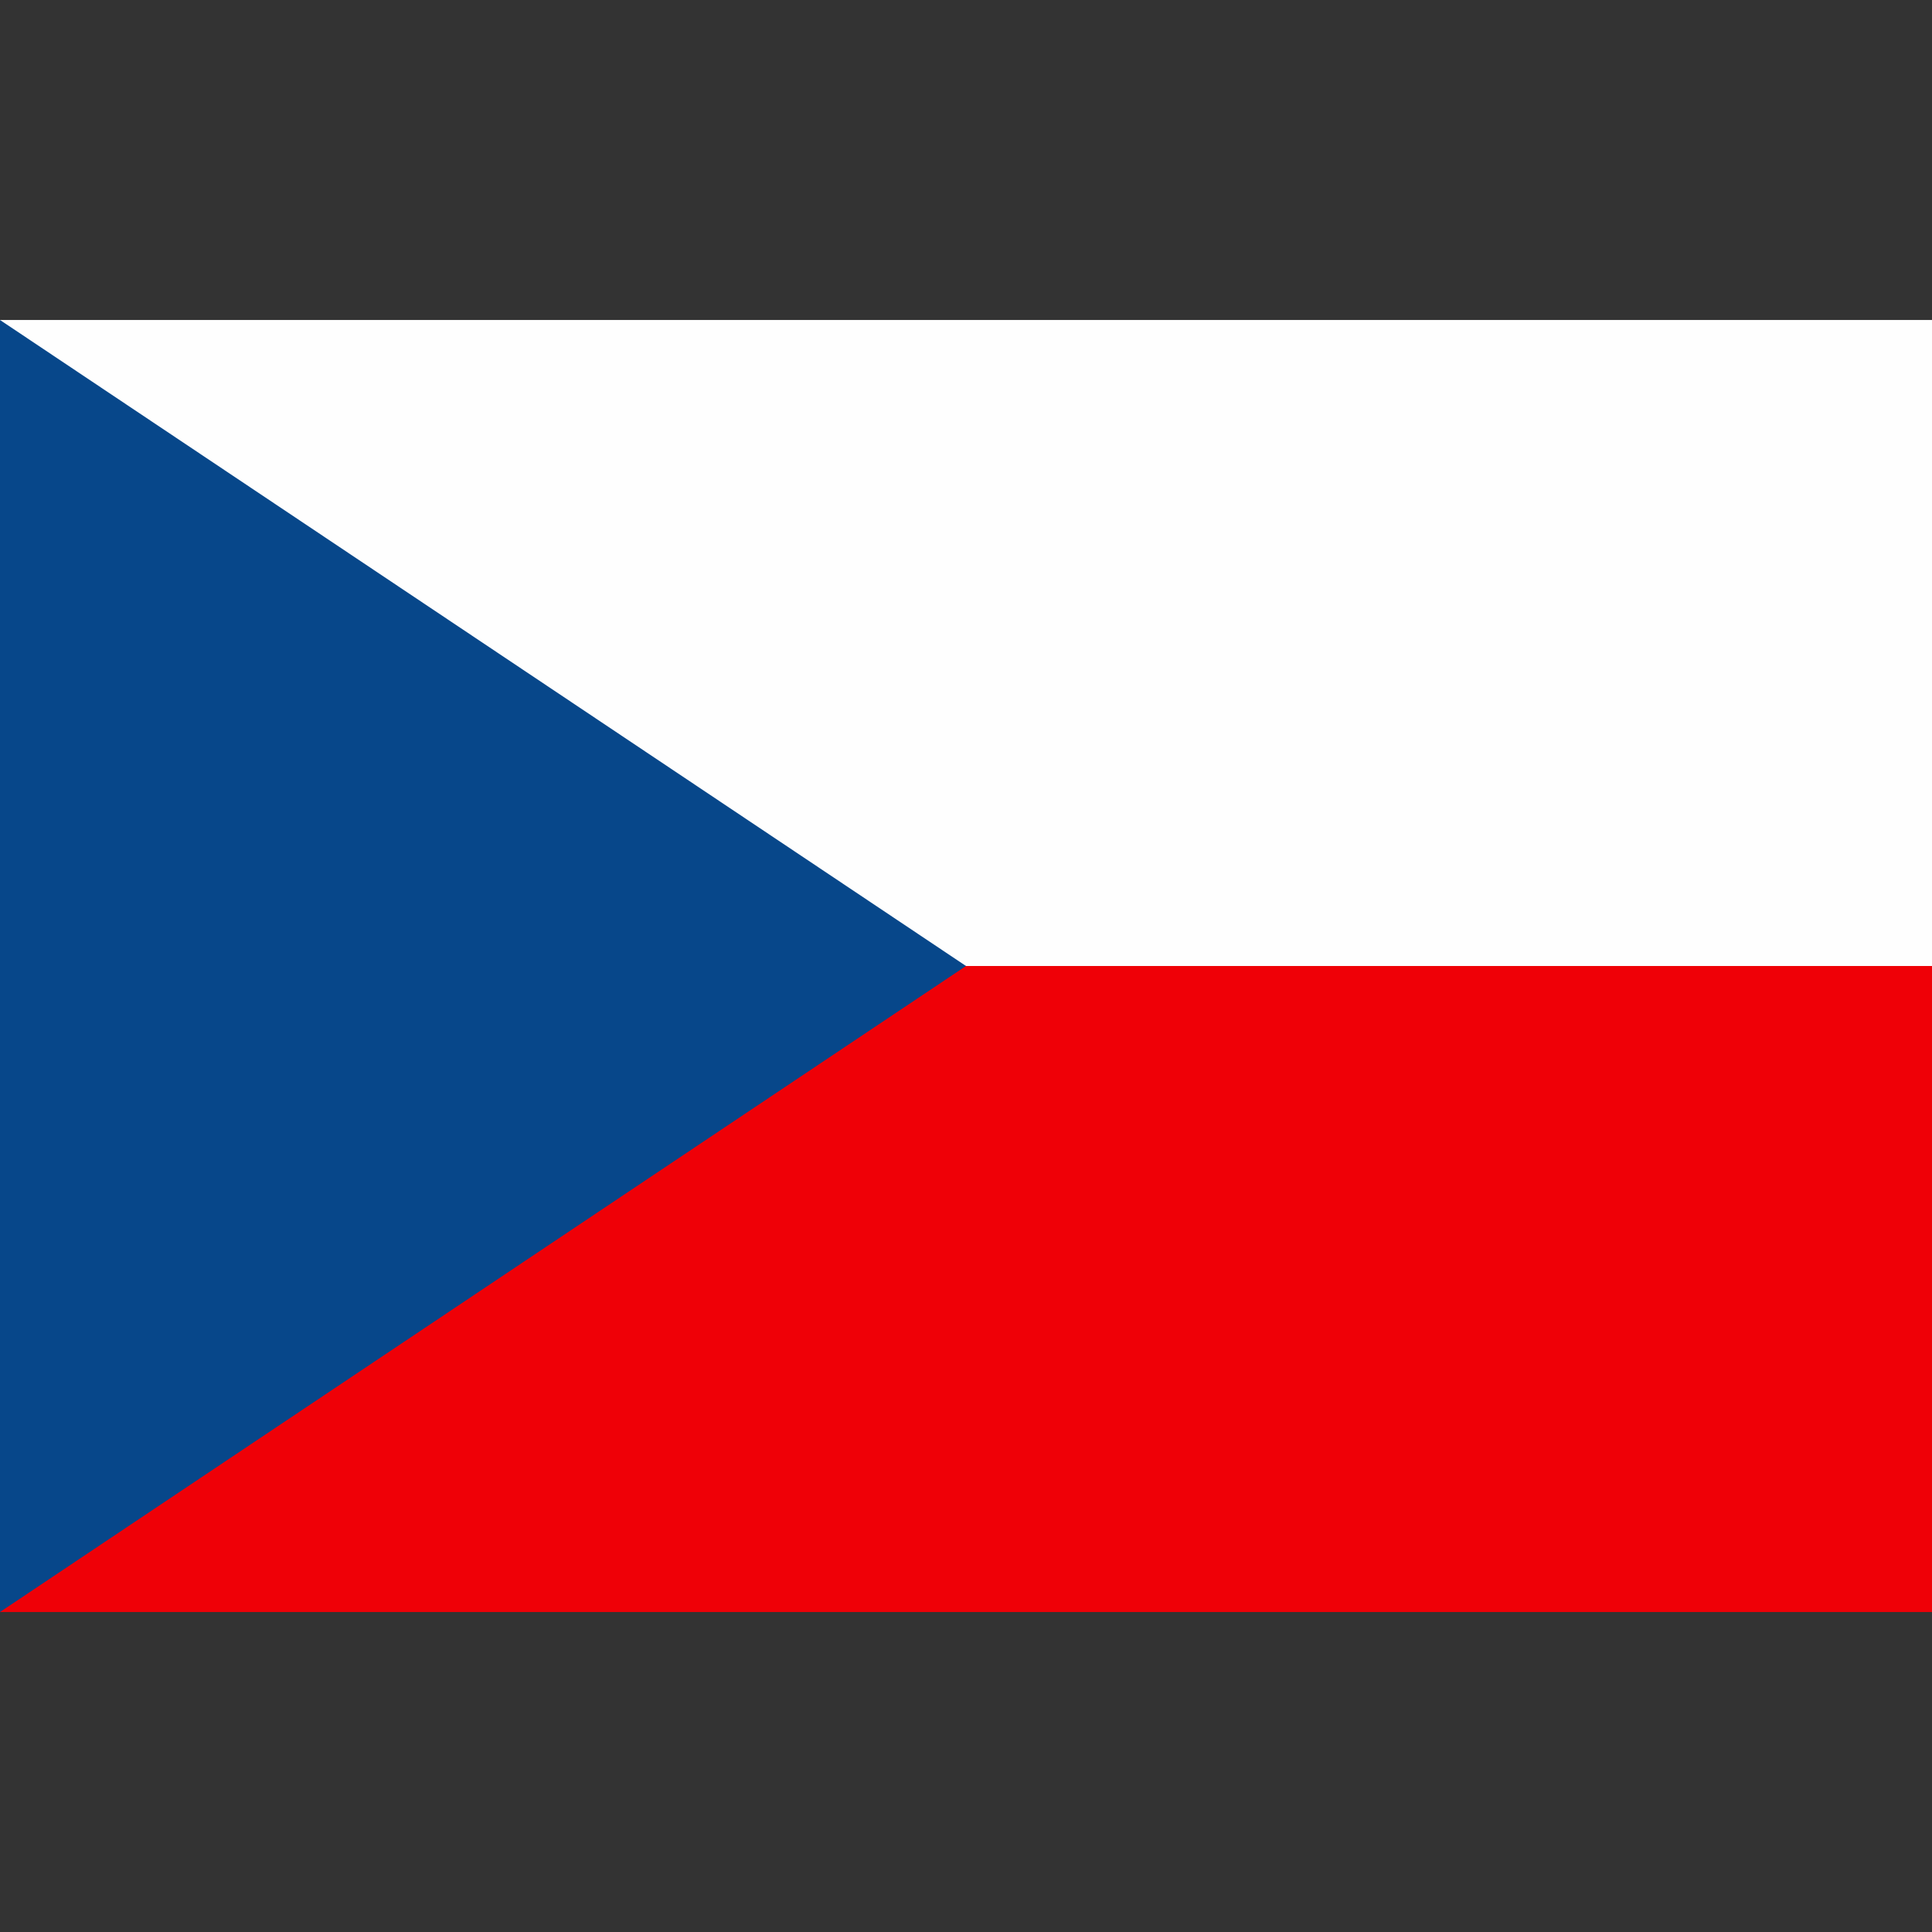
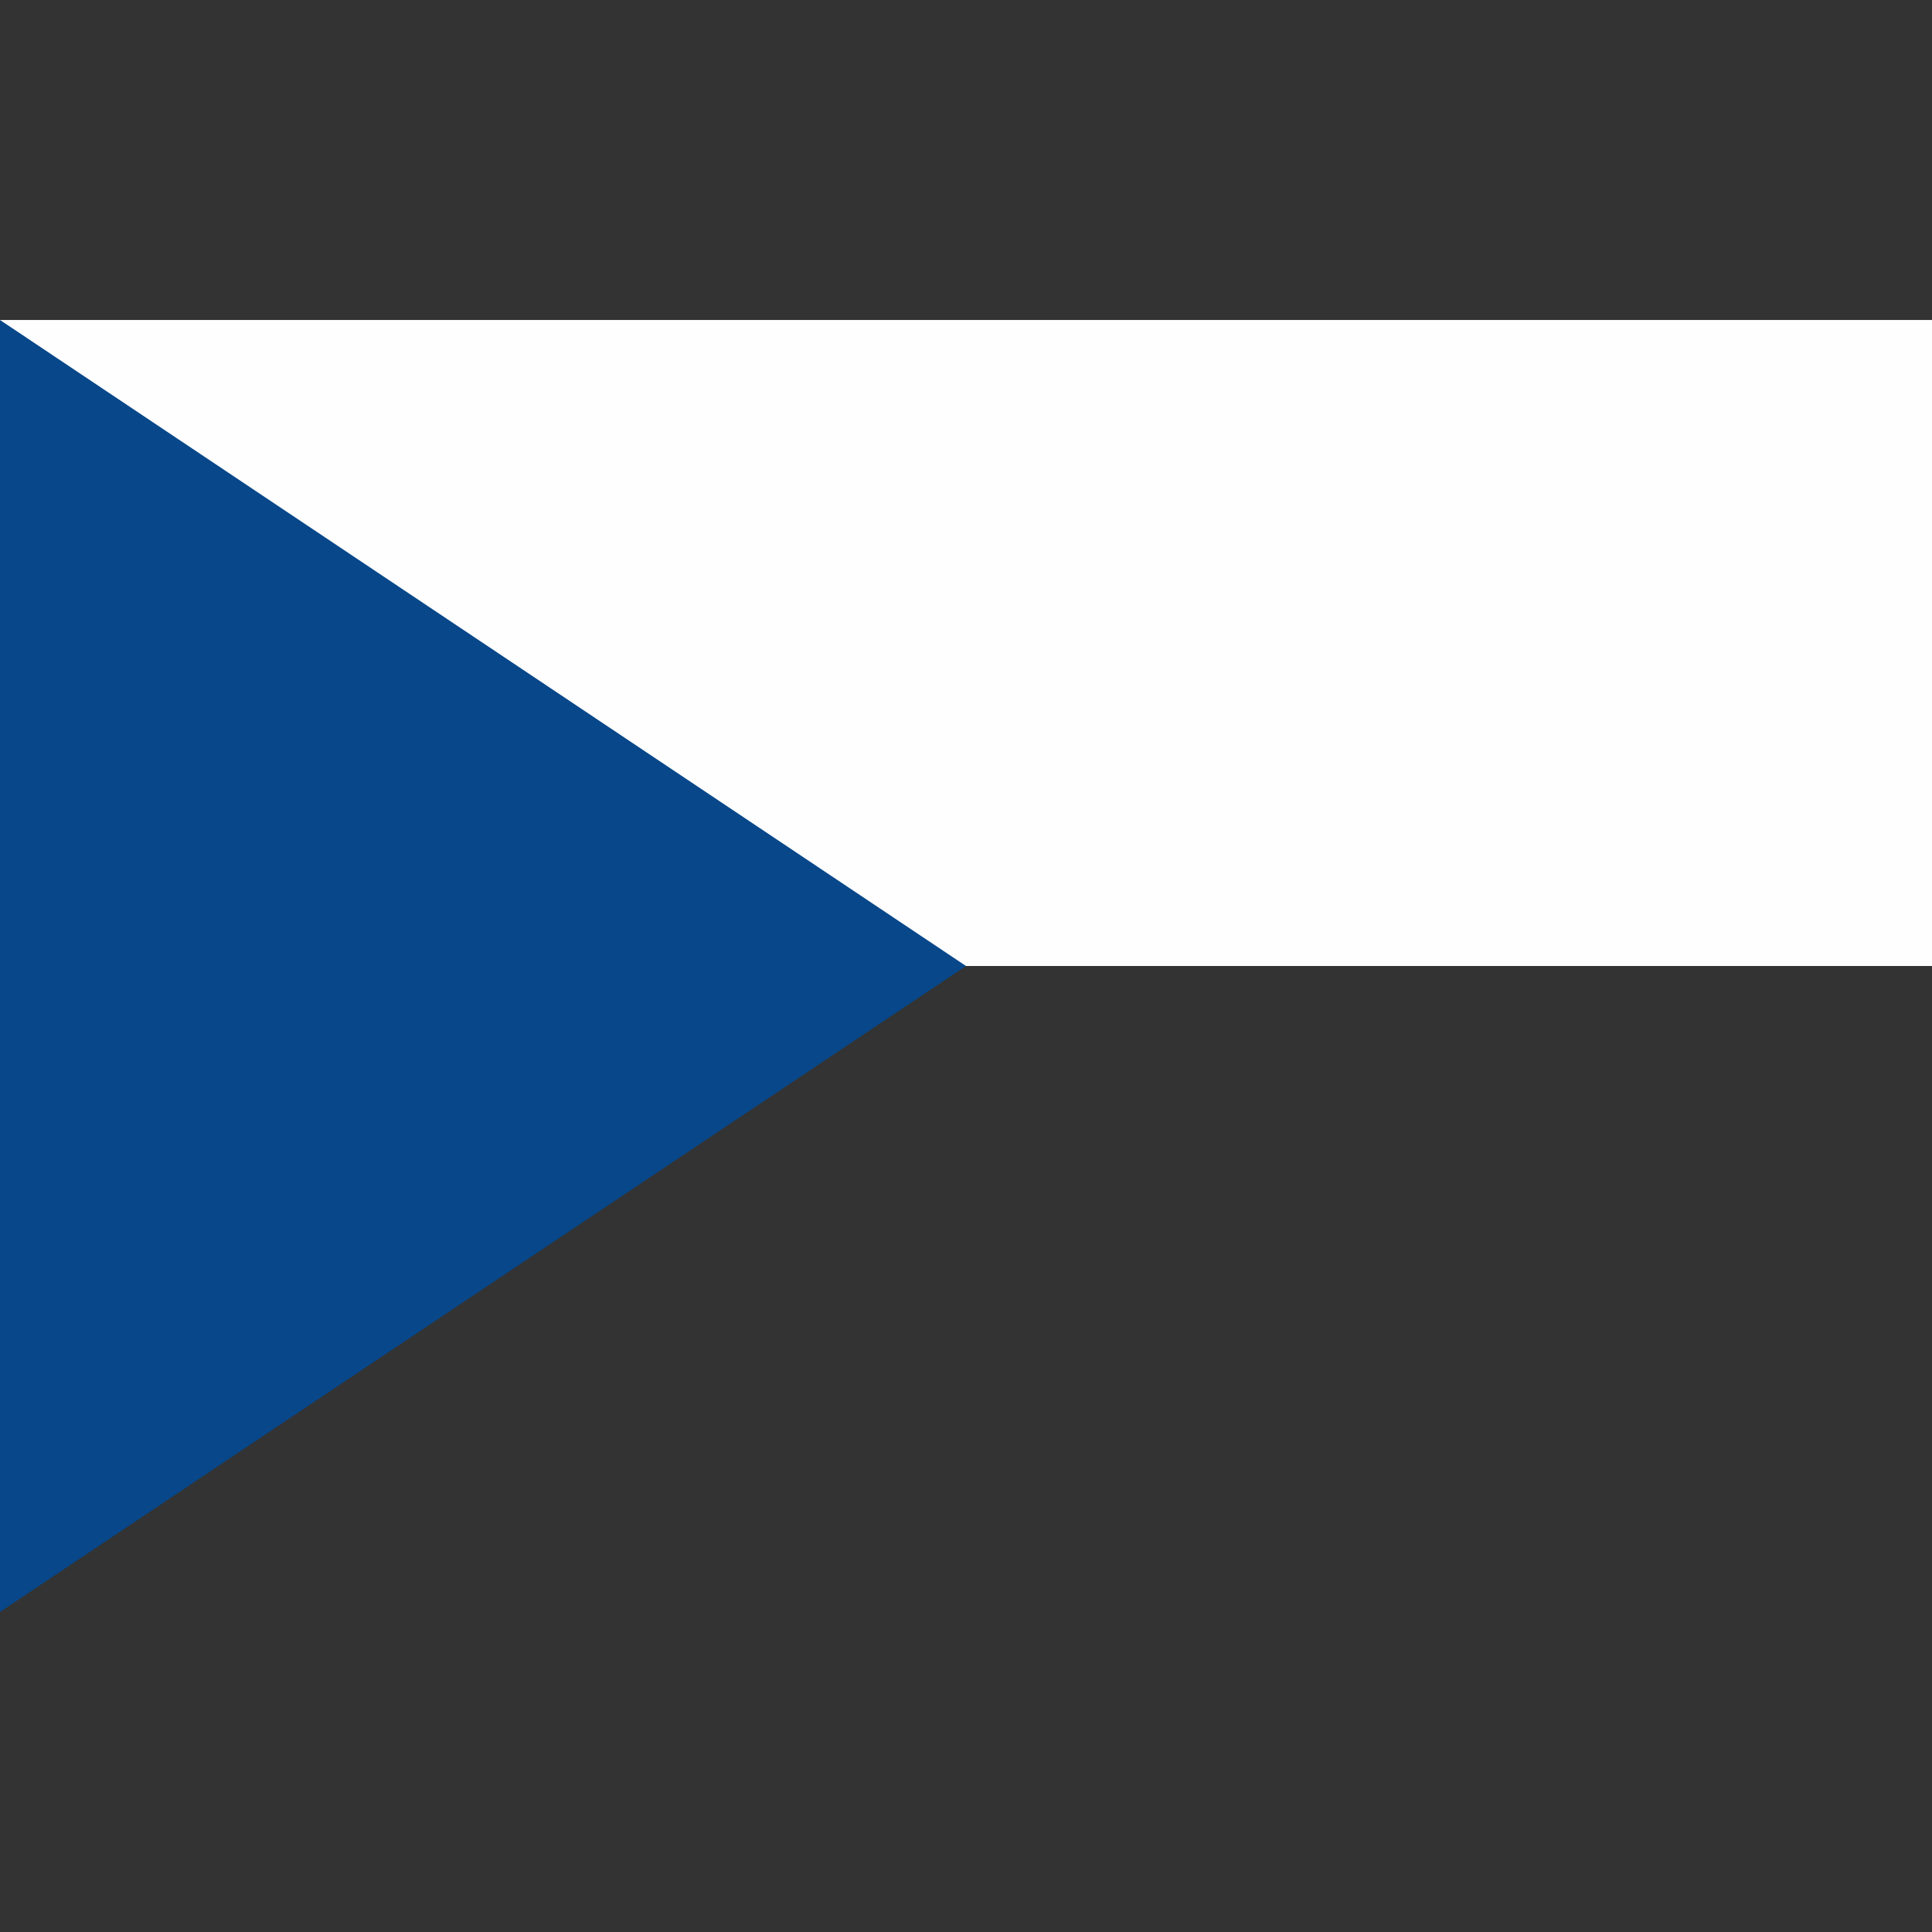
<svg xmlns="http://www.w3.org/2000/svg" viewBox="0 0 32 32">
  <rect x="0" y="0" width="32" height="32" fill="#333333" stroke="none" />
  <path fill="#fefefe" d="M0 5.3h32V16H0z" />
-   <path fill="#ef0007" d="M0 16h32v10.7H0z" />
  <path fill="#07478a" d="M16 16L0 26.7V5.3L16 16z" />
</svg>